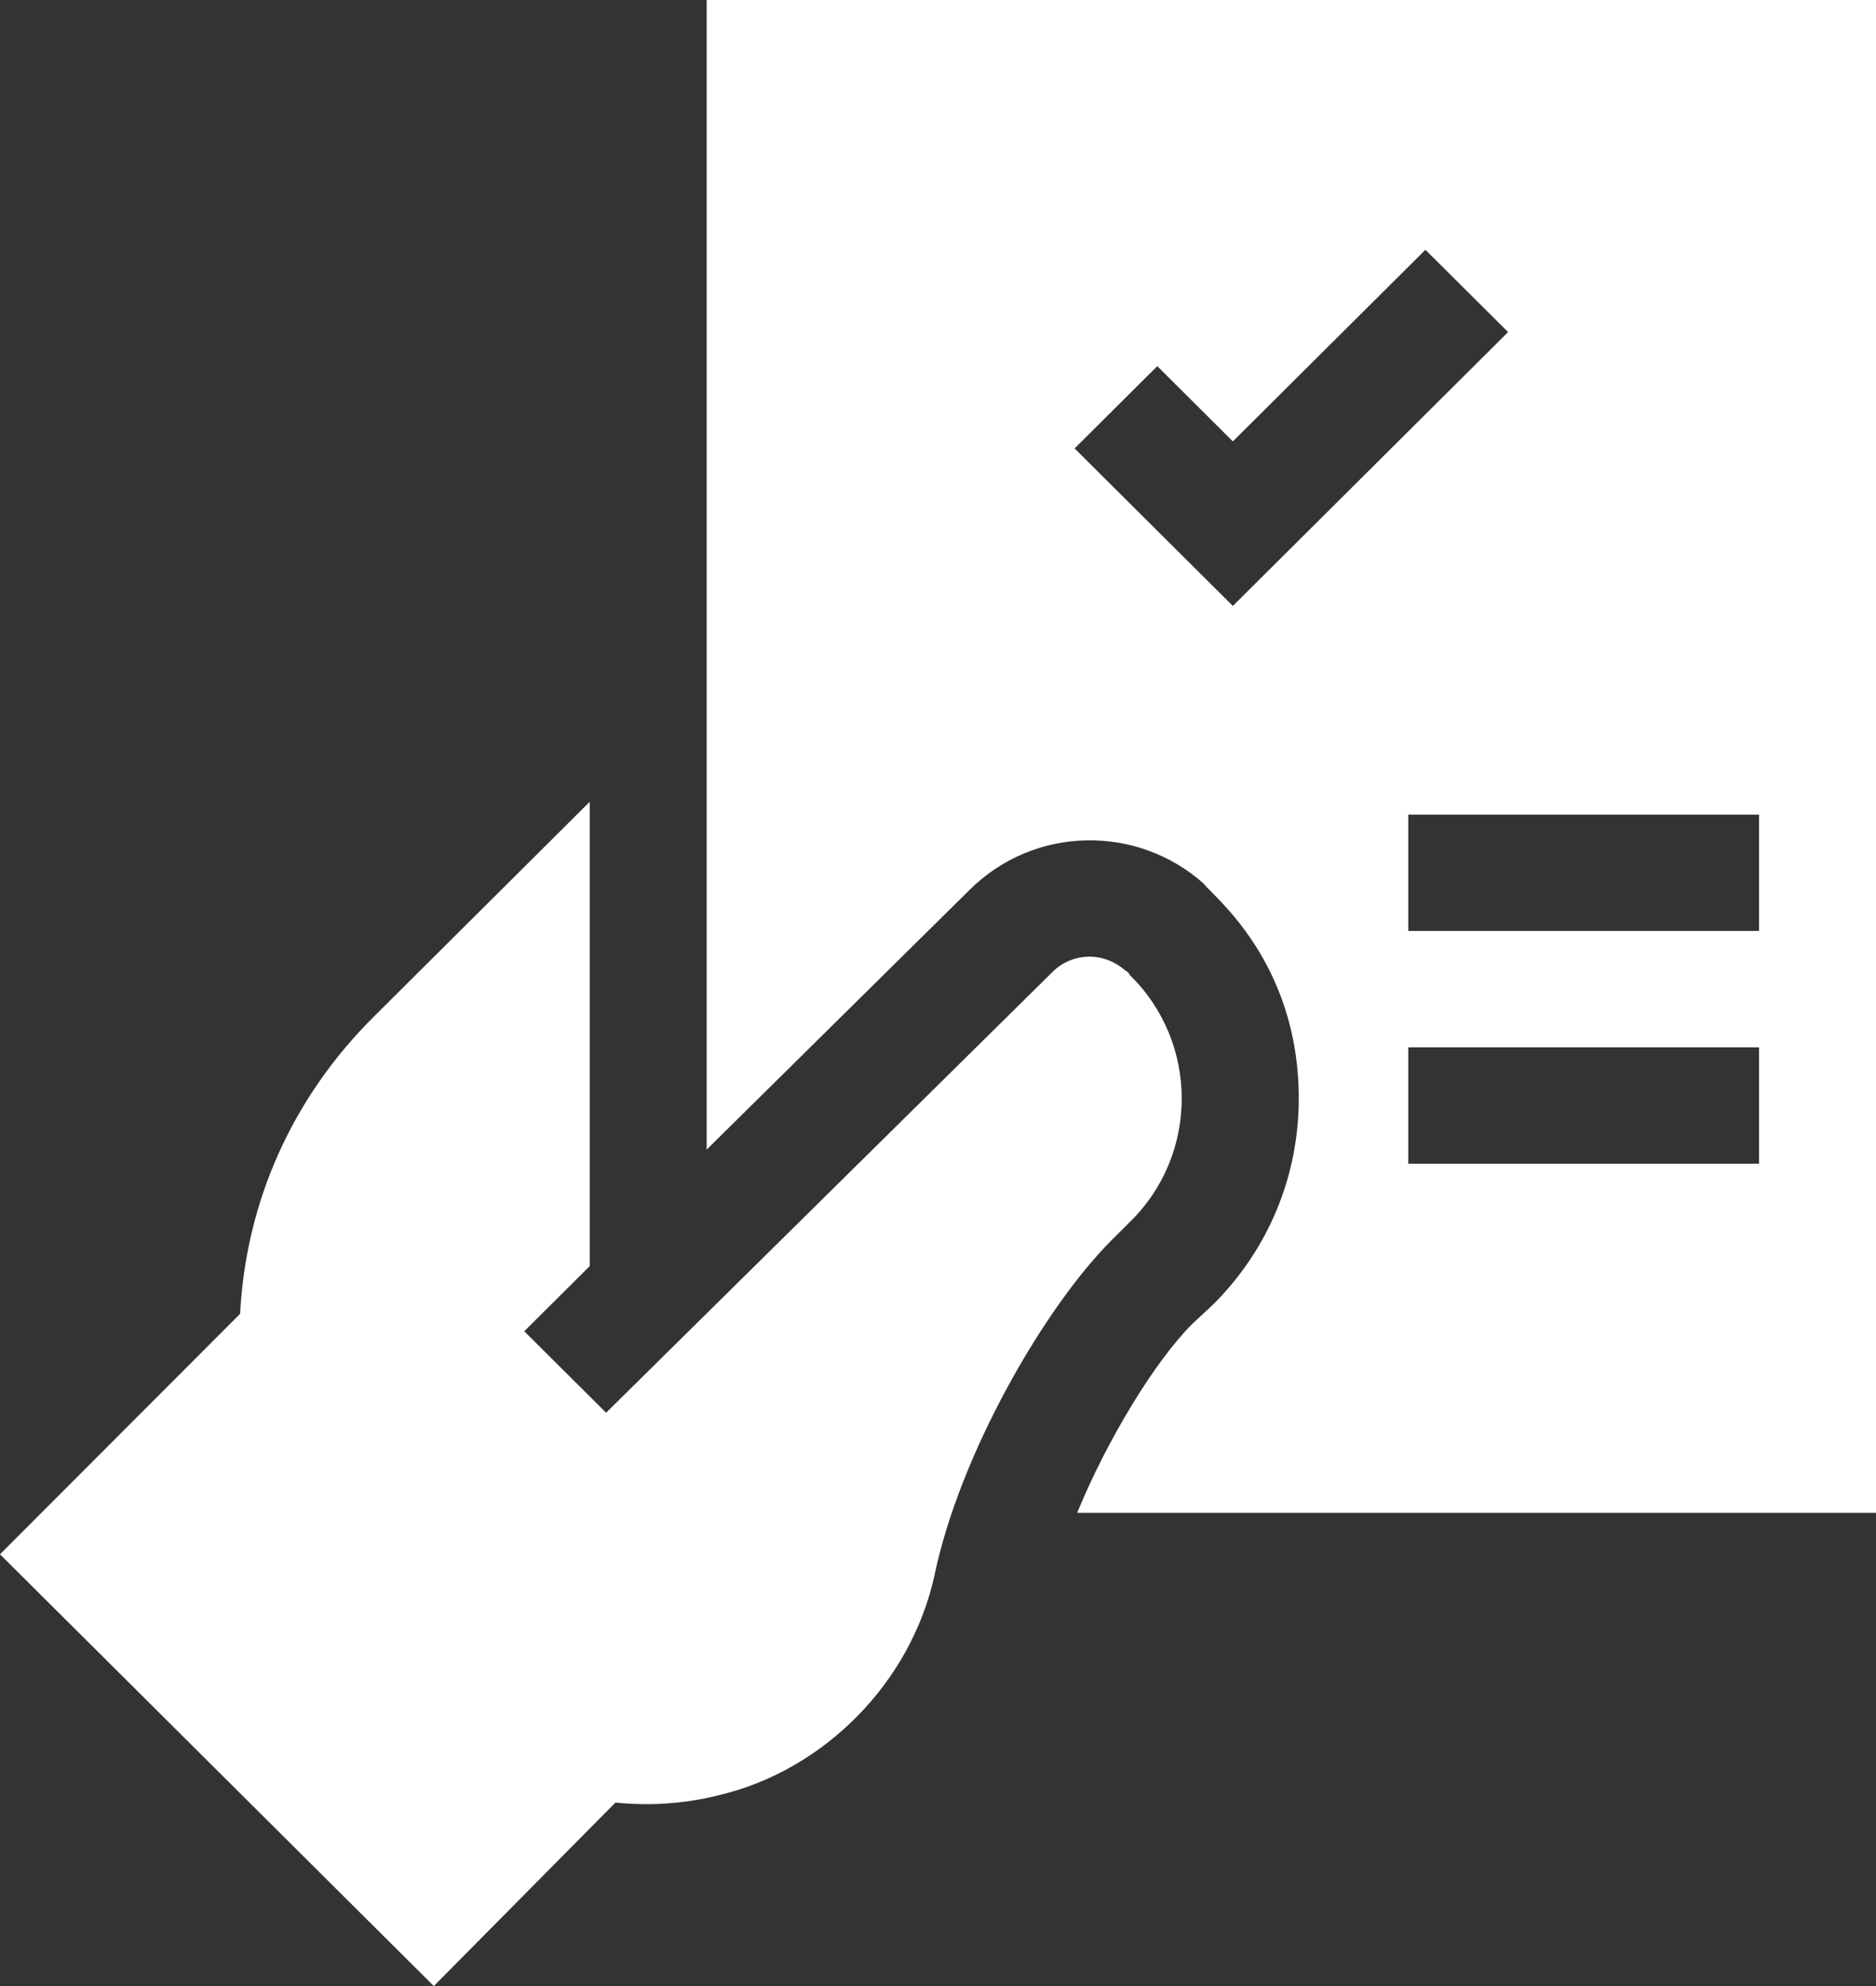
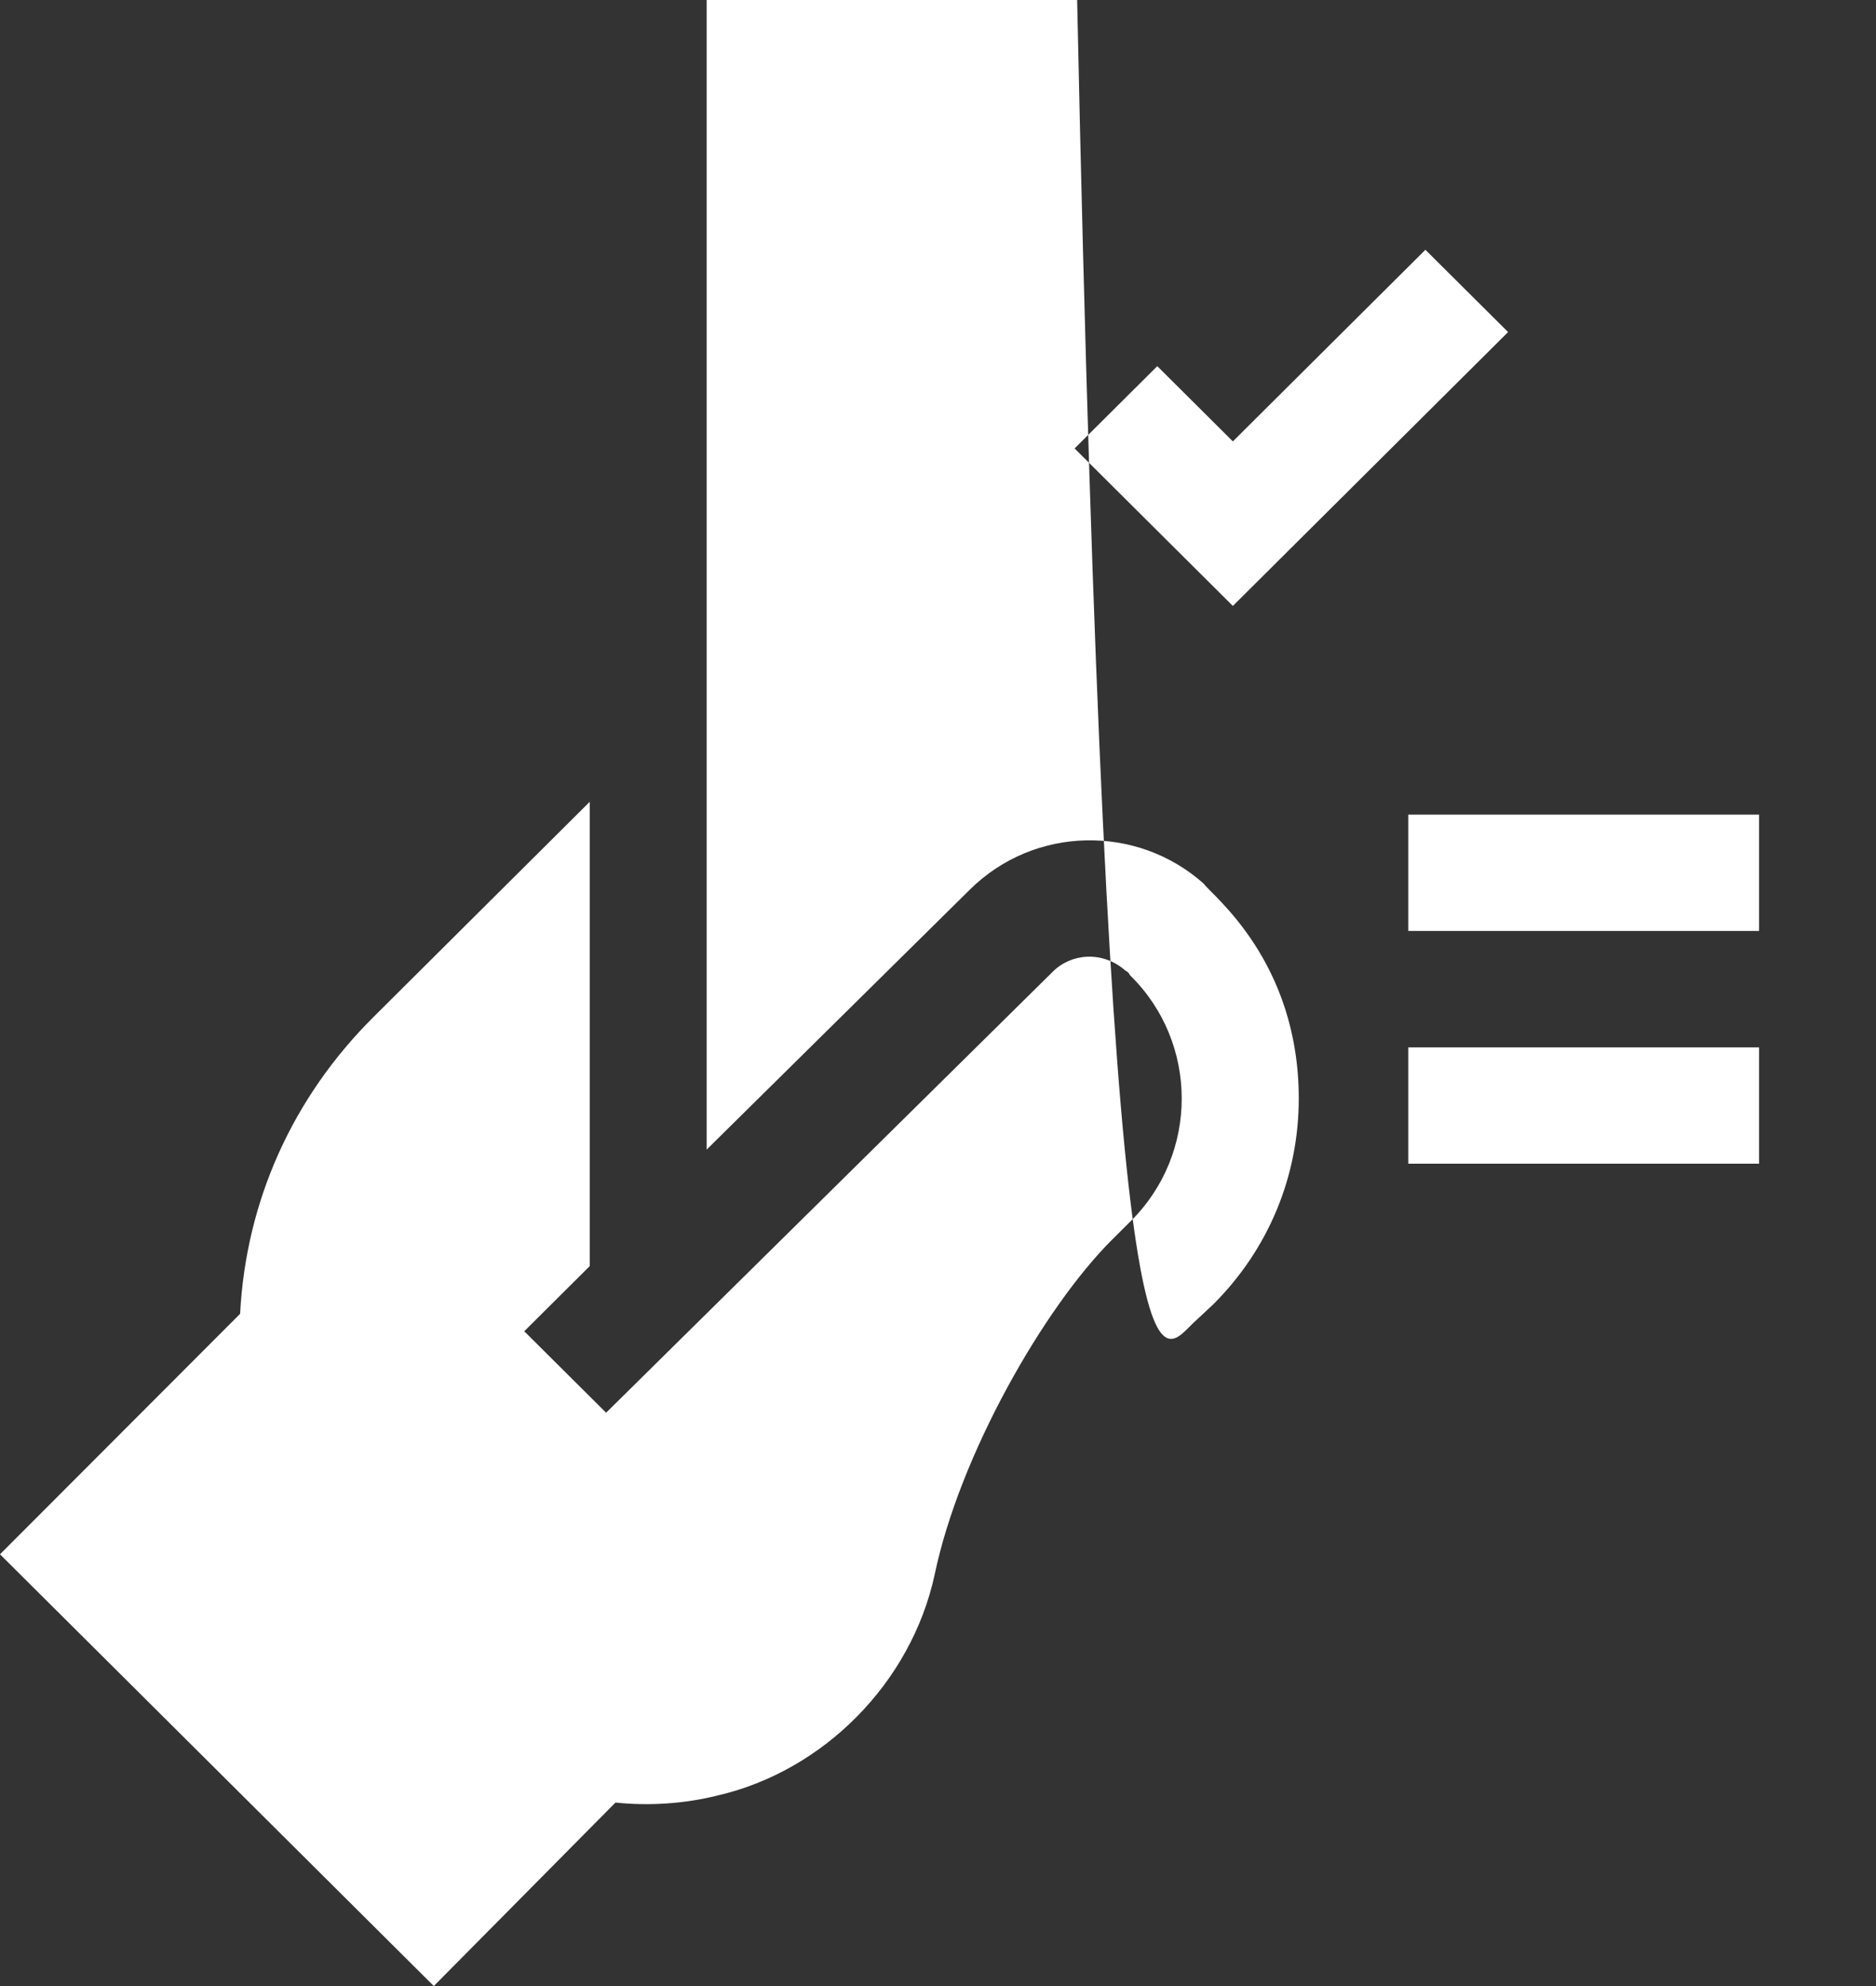
<svg xmlns="http://www.w3.org/2000/svg" width="102" height="108" viewBox="0 0 102 108" fill="none">
  <rect x="0" y="0" width="102" height="108" fill="#333333" stroke="none" />
-   <path d="M32.064 68.85L28.504 72.394L32.955 76.823C33.556 76.229 55.809 54.254 57.241 52.84C58.242 51.837 59.949 51.693 61.183 52.776C61.31 52.84 61.374 52.903 61.437 53.03C65.189 56.7 65.189 62.775 61.438 66.445L60.484 67.394C56.761 71.101 52.181 79.113 50.82 85.619C49.548 91.504 44.78 96.314 38.995 97.643C37.214 98.086 35.307 98.212 33.463 98.023L23.587 108L0 84.522L13.055 71.444C13.373 65.306 15.916 59.674 20.303 55.308L32.064 43.601V68.85ZM102 0V82.266H58.565C60.22 78.242 62.814 74.003 64.813 72.007L65.955 70.941C68.96 67.95 70.615 63.973 70.615 59.737C70.615 52.258 65.889 48.688 65.449 48.054C61.835 44.831 56.26 44.885 52.727 48.382L38.422 62.515C38.422 63.152 38.422 1.148 38.422 0H102ZM76.569 56.953V63.281H95.642V56.953H76.569ZM76.569 44.297V50.625H95.642V44.297H76.569ZM67.032 24.003L62.922 19.911L58.427 24.386L67.032 32.951L81.996 18.058L77.501 13.583L67.032 24.003Z" fill="white" />
+   <path d="M32.064 68.85L28.504 72.394L32.955 76.823C33.556 76.229 55.809 54.254 57.241 52.84C58.242 51.837 59.949 51.693 61.183 52.776C61.31 52.84 61.374 52.903 61.437 53.03C65.189 56.7 65.189 62.775 61.438 66.445L60.484 67.394C56.761 71.101 52.181 79.113 50.82 85.619C49.548 91.504 44.78 96.314 38.995 97.643C37.214 98.086 35.307 98.212 33.463 98.023L23.587 108L0 84.522L13.055 71.444C13.373 65.306 15.916 59.674 20.303 55.308L32.064 43.601V68.85ZM102 0H58.565C60.22 78.242 62.814 74.003 64.813 72.007L65.955 70.941C68.96 67.95 70.615 63.973 70.615 59.737C70.615 52.258 65.889 48.688 65.449 48.054C61.835 44.831 56.26 44.885 52.727 48.382L38.422 62.515C38.422 63.152 38.422 1.148 38.422 0H102ZM76.569 56.953V63.281H95.642V56.953H76.569ZM76.569 44.297V50.625H95.642V44.297H76.569ZM67.032 24.003L62.922 19.911L58.427 24.386L67.032 32.951L81.996 18.058L77.501 13.583L67.032 24.003Z" fill="white" />
</svg>